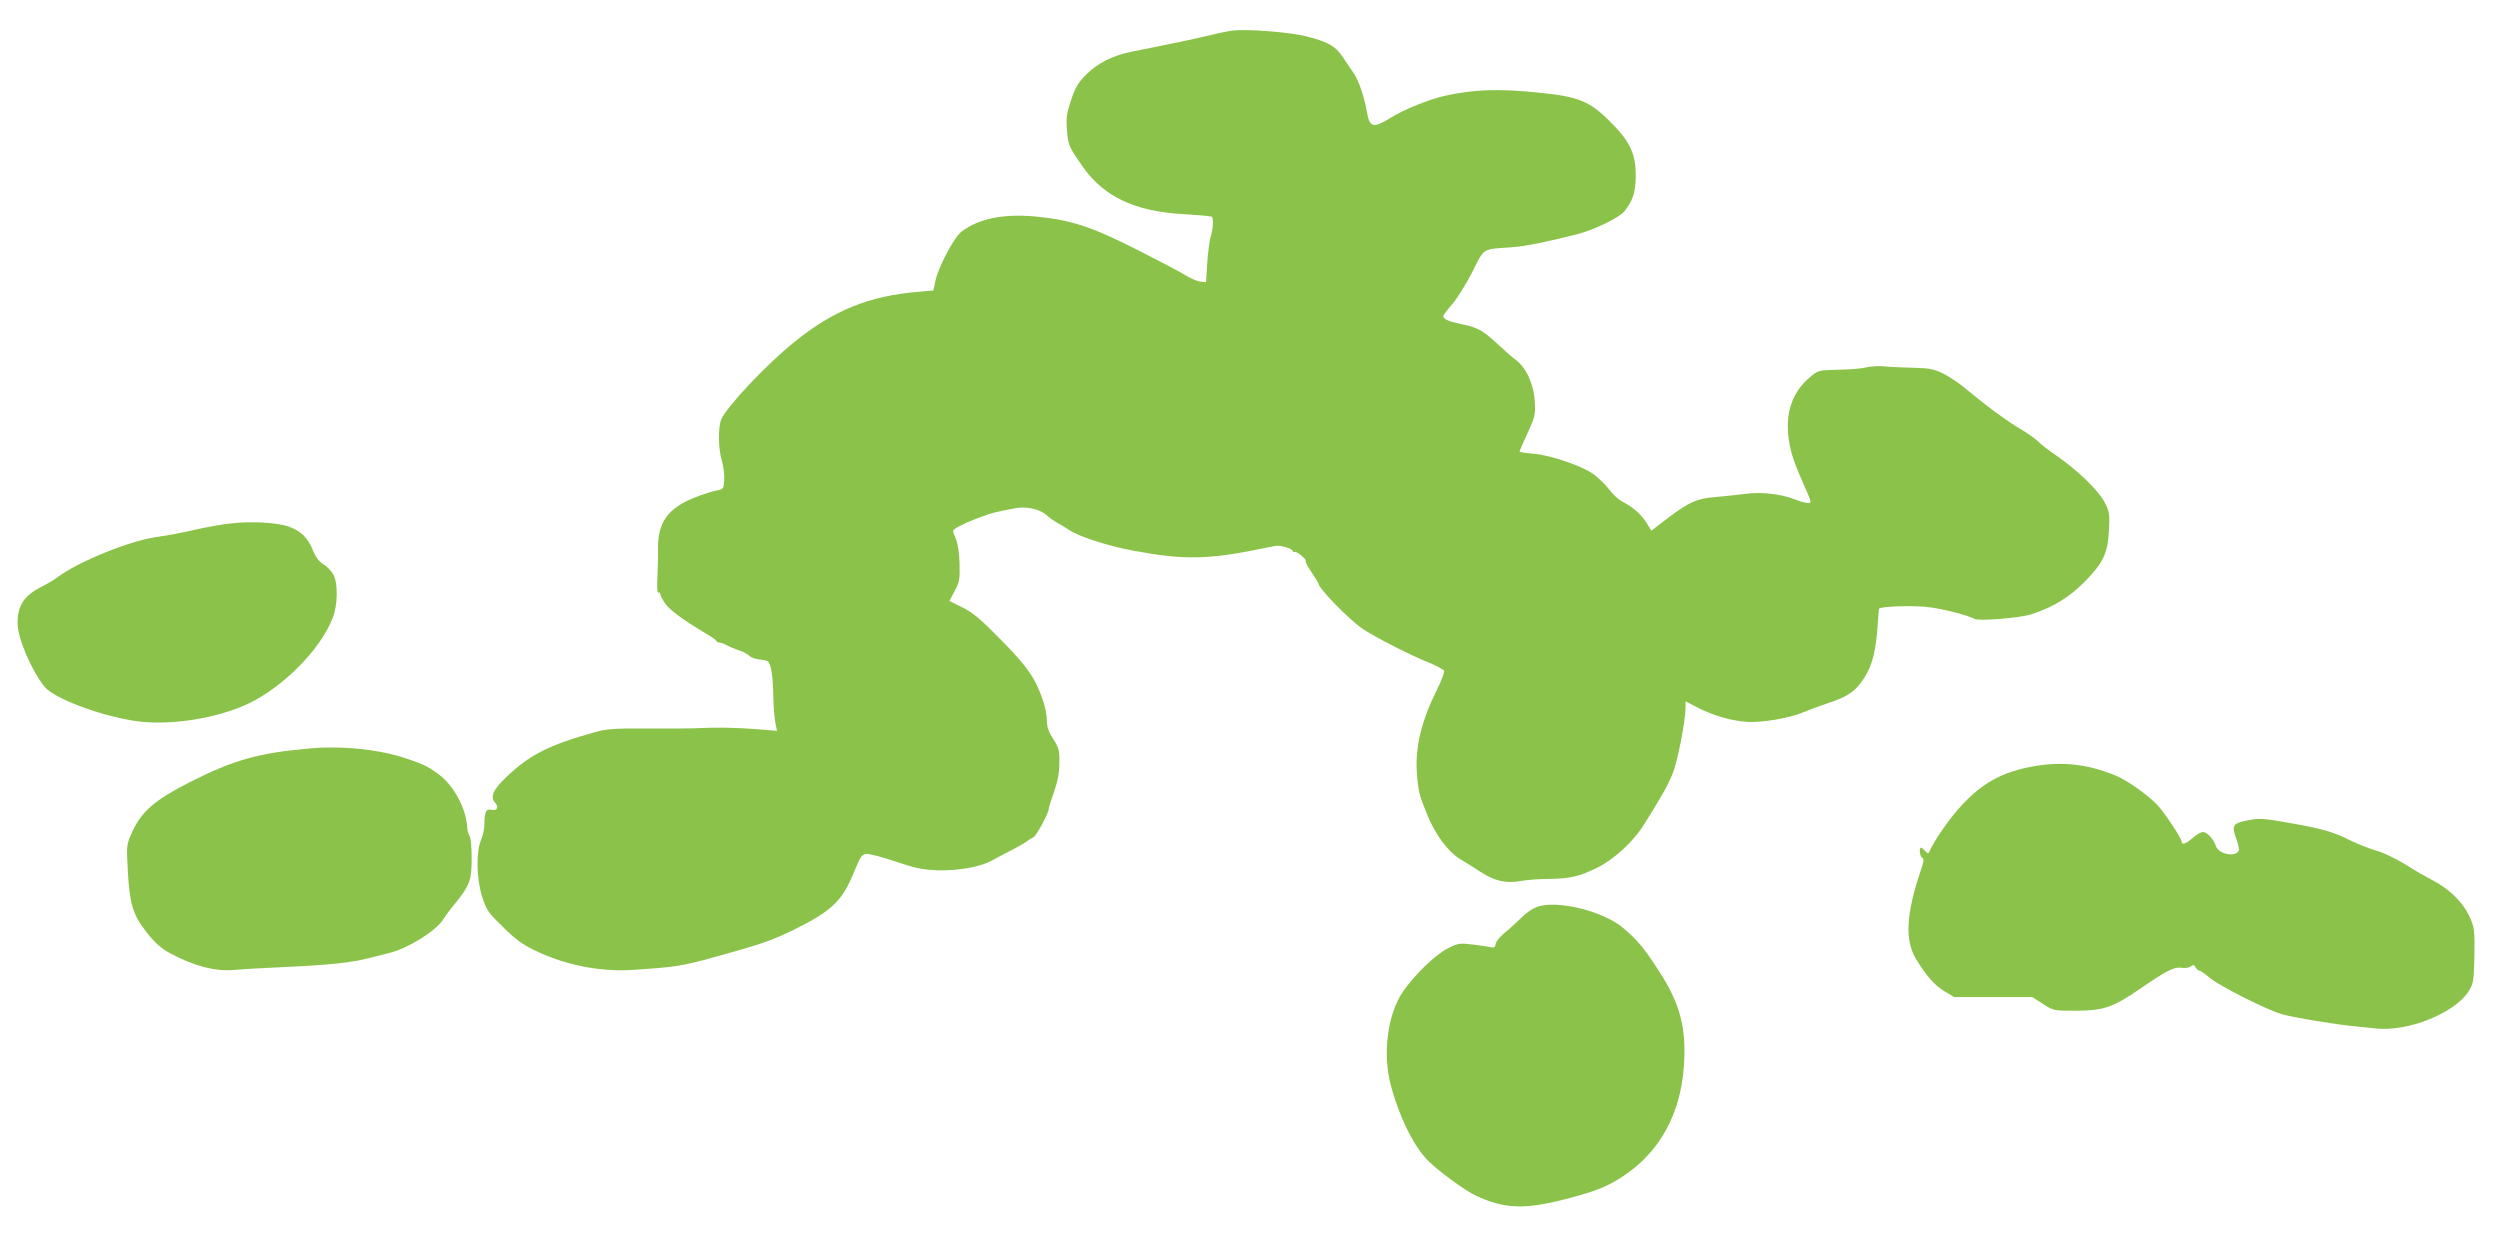
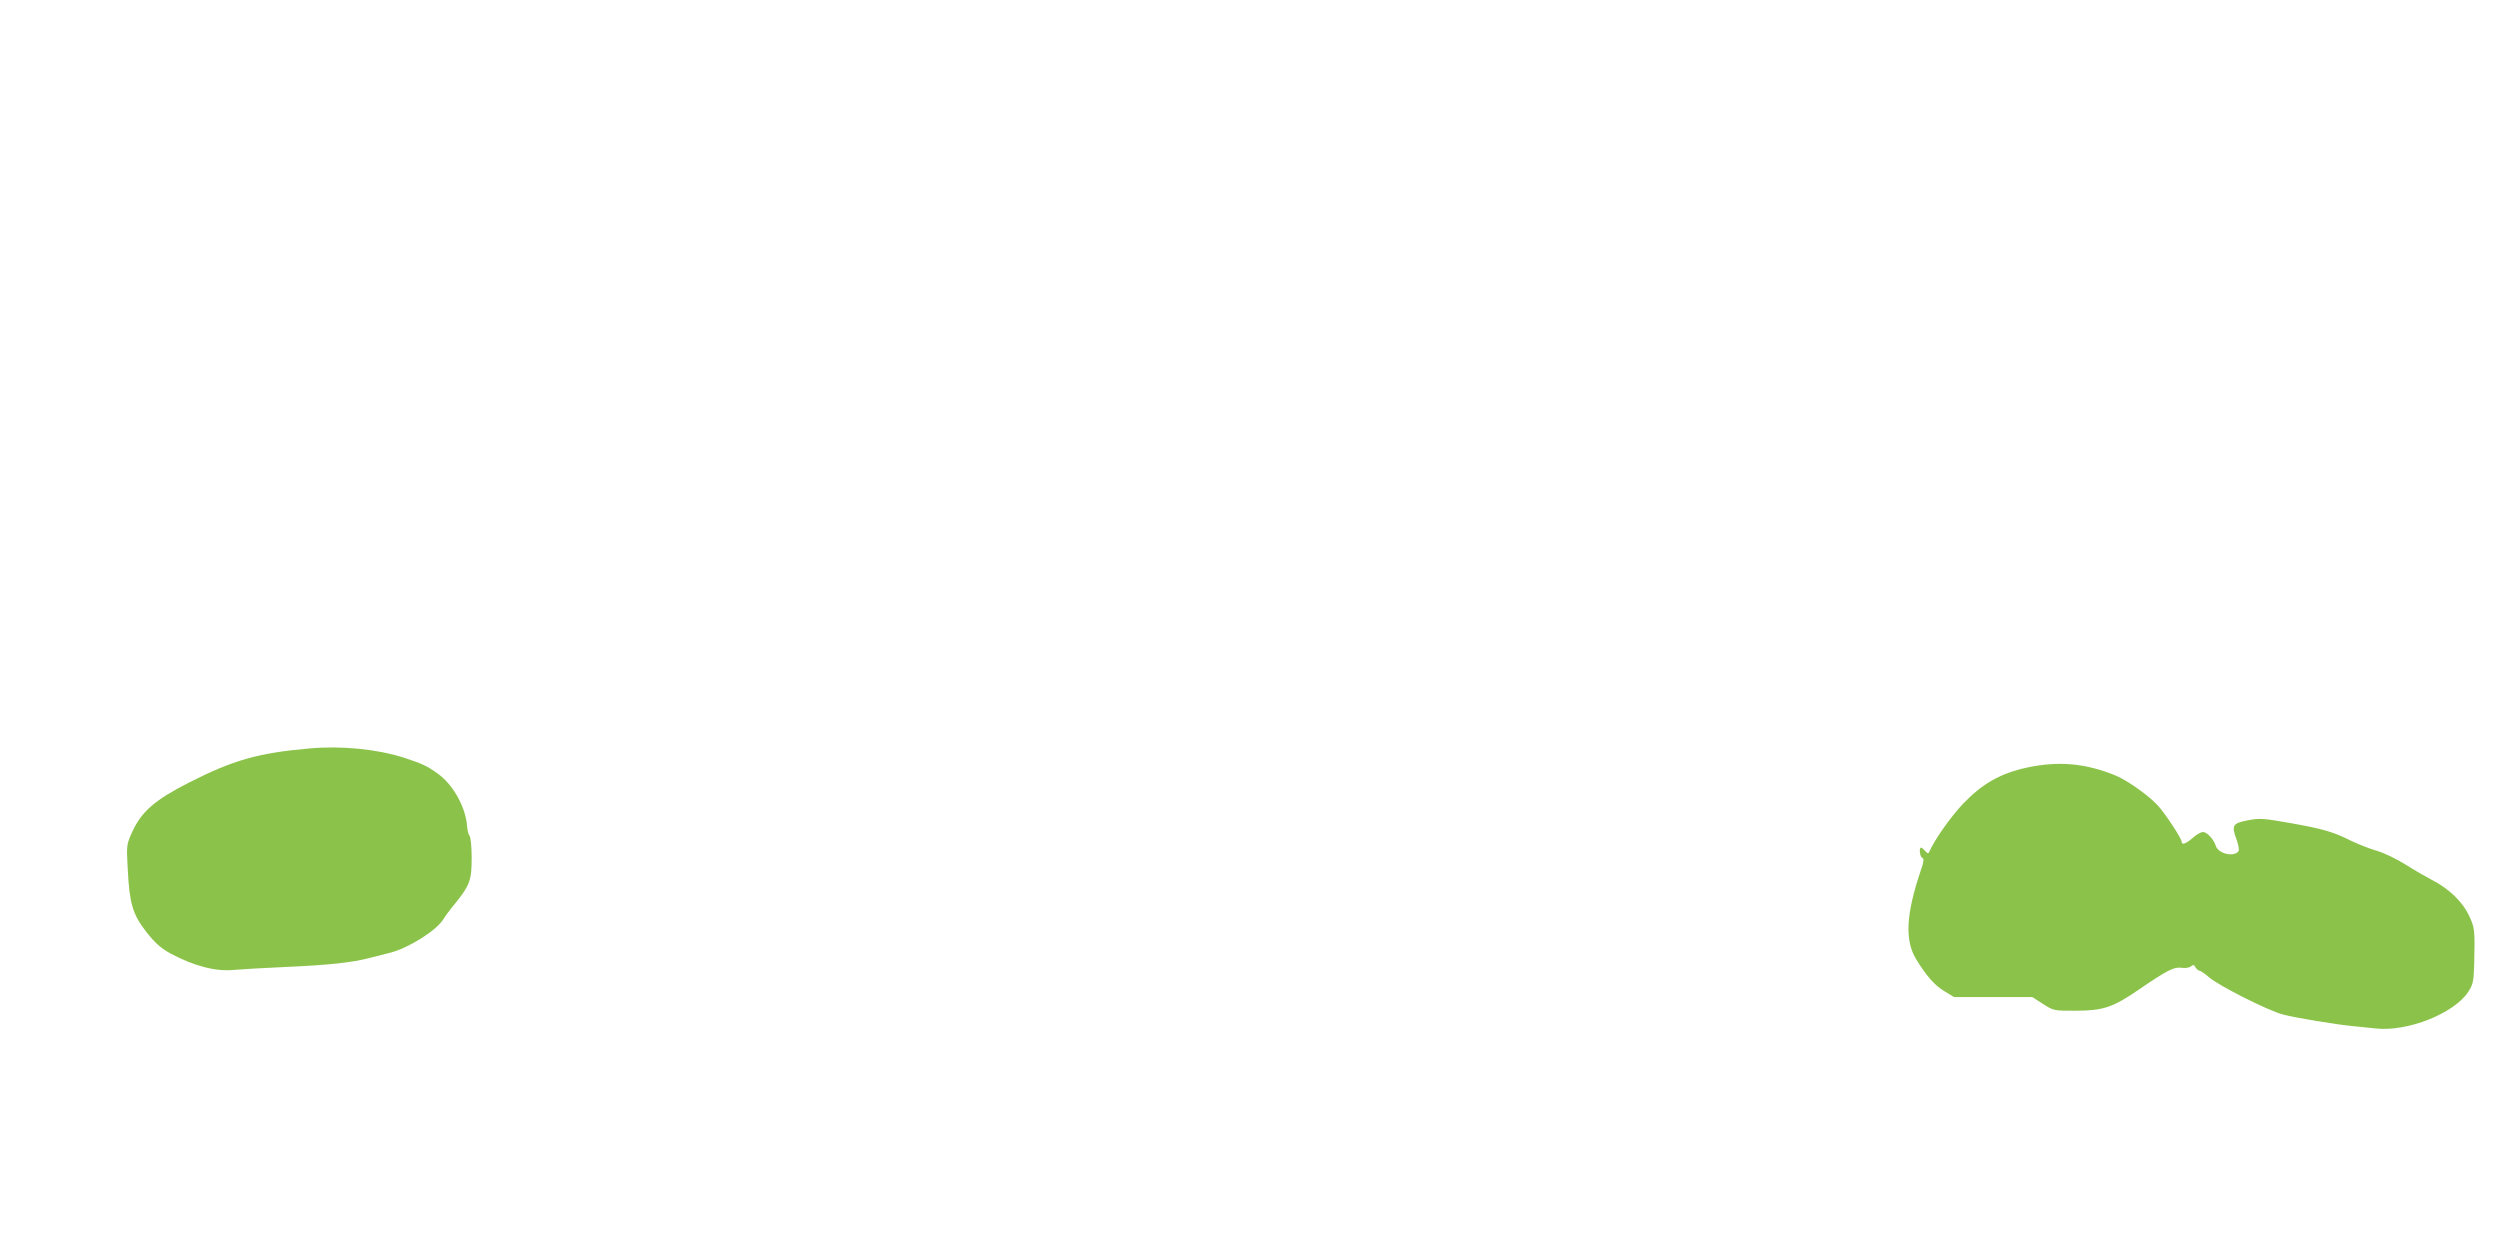
<svg xmlns="http://www.w3.org/2000/svg" version="1.0" width="1280pt" height="634pt" viewBox="0 0 1280 634" preserveAspectRatio="xMidYMid meet">
  <g transform="translate(0,634) scale(0.1,-0.1)" fill="#8bc34a" stroke="none">
-     <path d="M6305 6183 c-16 -2 -64 -12 -105 -22 -68 -17 -181 -41 -403 -85 -100 -20 -176 -58 -237 -119 -40 -40 -54 -64 -76 -129 -23 -69 -26 -92 -21 -155 6 -77 9 -84 84 -191 105 -148 264 -224 506 -238 56 -3 111 -8 122 -9 11 -2 23 -4 28 -4 11 -1 9 -61 -4 -101 -6 -19 -14 -80 -18 -135 l-6 -100 -29 3 c-15 2 -47 15 -70 29 -22 15 -135 74 -251 133 -235 119 -338 153 -518 171 -166 16 -296 -9 -384 -77 -39 -30 -118 -179 -134 -253 l-10 -48 -77 -7 c-252 -21 -435 -95 -635 -257 -143 -115 -345 -330 -374 -396 -17 -40 -16 -150 3 -212 8 -28 14 -73 12 -99 -3 -45 -4 -47 -38 -53 -19 -3 -72 -20 -117 -38 -134 -54 -185 -126 -184 -259 1 -31 -1 -96 -3 -145 -3 -52 -1 -85 5 -82 5 4 9 1 9 -5 0 -6 11 -28 25 -49 23 -34 92 -85 220 -161 22 -13 42 -28 43 -32 2 -4 9 -8 15 -8 7 0 24 -6 39 -14 14 -8 42 -19 62 -26 20 -6 43 -19 52 -27 8 -9 31 -17 50 -19 19 -2 39 -6 44 -9 17 -10 28 -77 29 -172 1 -50 5 -112 10 -138 l9 -47 -107 9 c-109 8 -207 10 -321 4 -36 -1 -148 -2 -250 -1 -156 1 -196 -2 -255 -19 -234 -65 -334 -116 -452 -229 -69 -66 -85 -102 -58 -132 21 -23 10 -43 -20 -36 -26 7 -35 -13 -35 -77 0 -21 -7 -54 -16 -75 -27 -60 -25 -198 4 -291 22 -70 30 -82 106 -156 63 -63 100 -90 166 -122 152 -74 335 -110 499 -99 215 14 253 20 406 62 253 70 301 86 420 144 196 97 249 148 310 301 29 71 38 84 59 87 14 2 80 -15 148 -38 104 -35 138 -43 220 -46 99 -3 217 17 272 48 13 7 56 30 97 51 41 21 81 44 89 51 8 7 22 15 31 19 14 5 79 125 79 147 0 6 12 45 27 87 19 54 27 99 27 148 1 62 -3 76 -31 121 -25 38 -33 63 -33 96 0 25 -9 70 -20 102 -39 114 -78 171 -214 309 -106 108 -144 140 -198 167 l-67 33 27 51 c24 45 27 61 25 138 -1 51 -8 101 -17 123 -9 21 -16 41 -16 46 0 11 50 37 115 62 88 33 101 36 210 56 53 9 122 -7 154 -37 14 -13 38 -30 53 -38 15 -8 43 -25 63 -38 48 -33 197 -81 325 -105 268 -50 388 -47 685 15 11 2 31 6 45 9 27 5 90 -14 90 -28 0 -4 4 -6 8 -3 10 6 64 -39 57 -46 -3 -3 10 -29 30 -58 19 -28 35 -54 35 -57 0 -25 162 -190 230 -235 71 -46 246 -135 337 -171 39 -16 74 -35 77 -42 2 -7 -15 -54 -40 -103 -75 -151 -108 -286 -100 -411 7 -102 11 -118 54 -224 43 -104 106 -188 170 -227 26 -15 72 -44 102 -64 75 -48 131 -60 205 -47 32 6 97 11 144 11 106 1 153 11 244 55 85 40 187 133 241 218 89 142 126 206 150 266 25 62 66 271 66 338 l0 32 68 -35 c79 -39 162 -63 244 -70 69 -6 221 19 285 47 27 11 81 31 121 45 100 32 141 57 180 109 50 66 72 135 83 259 5 61 9 114 9 118 0 14 187 20 265 8 73 -10 189 -40 225 -59 25 -12 233 5 291 24 112 37 191 85 270 164 98 99 121 148 127 267 4 81 2 95 -21 140 -30 60 -134 161 -242 237 -45 30 -89 65 -100 77 -11 12 -50 39 -86 61 -69 40 -182 123 -282 207 -32 27 -84 62 -115 78 -49 24 -71 29 -152 31 -52 1 -120 4 -150 7 -30 3 -73 1 -95 -5 -22 -6 -86 -11 -142 -12 -97 -2 -103 -3 -140 -33 -96 -77 -135 -188 -114 -327 11 -73 28 -120 92 -264 11 -23 19 -47 19 -53 0 -11 -35 -5 -86 15 -65 26 -172 38 -252 26 -43 -5 -110 -13 -151 -16 -91 -7 -133 -25 -241 -107 l-85 -65 -26 42 c-28 44 -71 81 -125 108 -17 9 -46 35 -64 60 -19 24 -53 58 -77 76 -57 44 -218 99 -310 108 -40 3 -73 8 -73 11 0 3 18 45 41 94 38 83 41 95 37 161 -4 88 -44 176 -98 215 -19 14 -62 52 -95 83 -72 67 -101 83 -180 99 -68 14 -95 26 -95 41 0 6 20 33 45 61 24 27 70 101 102 163 65 129 48 118 203 129 66 4 188 29 340 68 86 23 211 84 237 116 44 56 57 97 58 182 0 114 -29 176 -134 280 -102 102 -160 125 -355 145 -212 22 -336 18 -491 -16 -78 -18 -204 -68 -273 -111 -91 -56 -109 -52 -123 27 -15 82 -41 160 -68 200 -15 22 -40 59 -56 83 -37 56 -76 78 -187 106 -89 22 -305 39 -383 29z" />
-     <path d="M1180 3660 c-41 -4 -124 -19 -185 -33 -60 -14 -146 -30 -190 -36 -134 -17 -402 -125 -510 -206 -16 -12 -52 -34 -80 -48 -92 -46 -125 -96 -125 -187 0 -77 69 -239 138 -326 47 -59 279 -147 462 -175 173 -27 423 12 585 90 179 87 366 277 428 436 27 67 28 178 4 223 -10 18 -33 42 -51 53 -22 13 -39 35 -54 72 -28 67 -63 100 -127 122 -59 20 -191 27 -295 15z" />
    <path d="M1585 2508 c-262 -23 -390 -59 -618 -175 -176 -90 -242 -148 -290 -252 -29 -65 -30 -67 -23 -191 9 -176 25 -231 94 -320 45 -58 77 -86 127 -113 118 -63 230 -92 321 -83 32 3 151 10 264 15 222 10 341 22 435 47 33 8 77 19 99 25 96 24 237 112 275 171 11 18 39 56 62 83 74 92 84 118 84 231 0 57 -5 107 -11 115 -6 8 -11 28 -12 44 -6 100 -72 219 -152 275 -54 39 -79 50 -170 80 -136 44 -321 63 -485 48z" />
    <path d="M10378 2410 c-137 -30 -228 -82 -327 -185 -66 -70 -148 -187 -175 -250 -3 -6 -11 -3 -19 8 -8 9 -17 17 -21 17 -12 0 -6 -48 6 -52 10 -4 8 -21 -9 -69 -74 -220 -81 -353 -23 -449 53 -87 96 -136 147 -166 l48 -29 200 0 200 0 55 -35 c54 -35 55 -35 170 -35 140 1 188 17 322 109 145 99 178 116 217 111 19 -3 40 0 48 7 12 10 17 9 24 -5 6 -9 15 -17 20 -17 6 0 29 -16 51 -35 52 -44 302 -170 376 -189 62 -17 274 -52 362 -60 30 -3 82 -8 116 -12 162 -17 398 77 471 187 25 39 28 52 31 143 4 178 3 187 -29 253 -33 68 -103 135 -188 178 -25 13 -85 47 -132 77 -50 31 -114 62 -150 72 -35 10 -93 33 -129 50 -91 46 -144 62 -314 92 -137 24 -155 26 -217 14 -79 -15 -85 -26 -57 -101 9 -25 13 -50 10 -56 -22 -33 -104 -15 -117 26 -10 33 -45 71 -65 71 -11 0 -35 -13 -53 -30 -36 -31 -57 -38 -57 -19 0 16 -88 150 -124 187 -46 50 -154 126 -211 150 -154 64 -294 77 -457 42z" />
-     <path d="M7867 1696 c-21 -8 -55 -31 -76 -53 -21 -21 -58 -55 -84 -76 -25 -20 -47 -47 -49 -60 -2 -14 -9 -20 -18 -18 -8 2 -50 9 -92 14 -74 9 -80 9 -134 -18 -62 -30 -170 -134 -230 -221 -79 -114 -106 -316 -64 -476 43 -166 120 -321 194 -393 57 -56 188 -151 241 -176 146 -69 252 -73 462 -18 157 41 213 63 298 120 182 122 287 312 306 552 15 200 -17 326 -127 495 -75 117 -111 160 -186 223 -104 86 -340 143 -441 105z" />
  </g>
</svg>